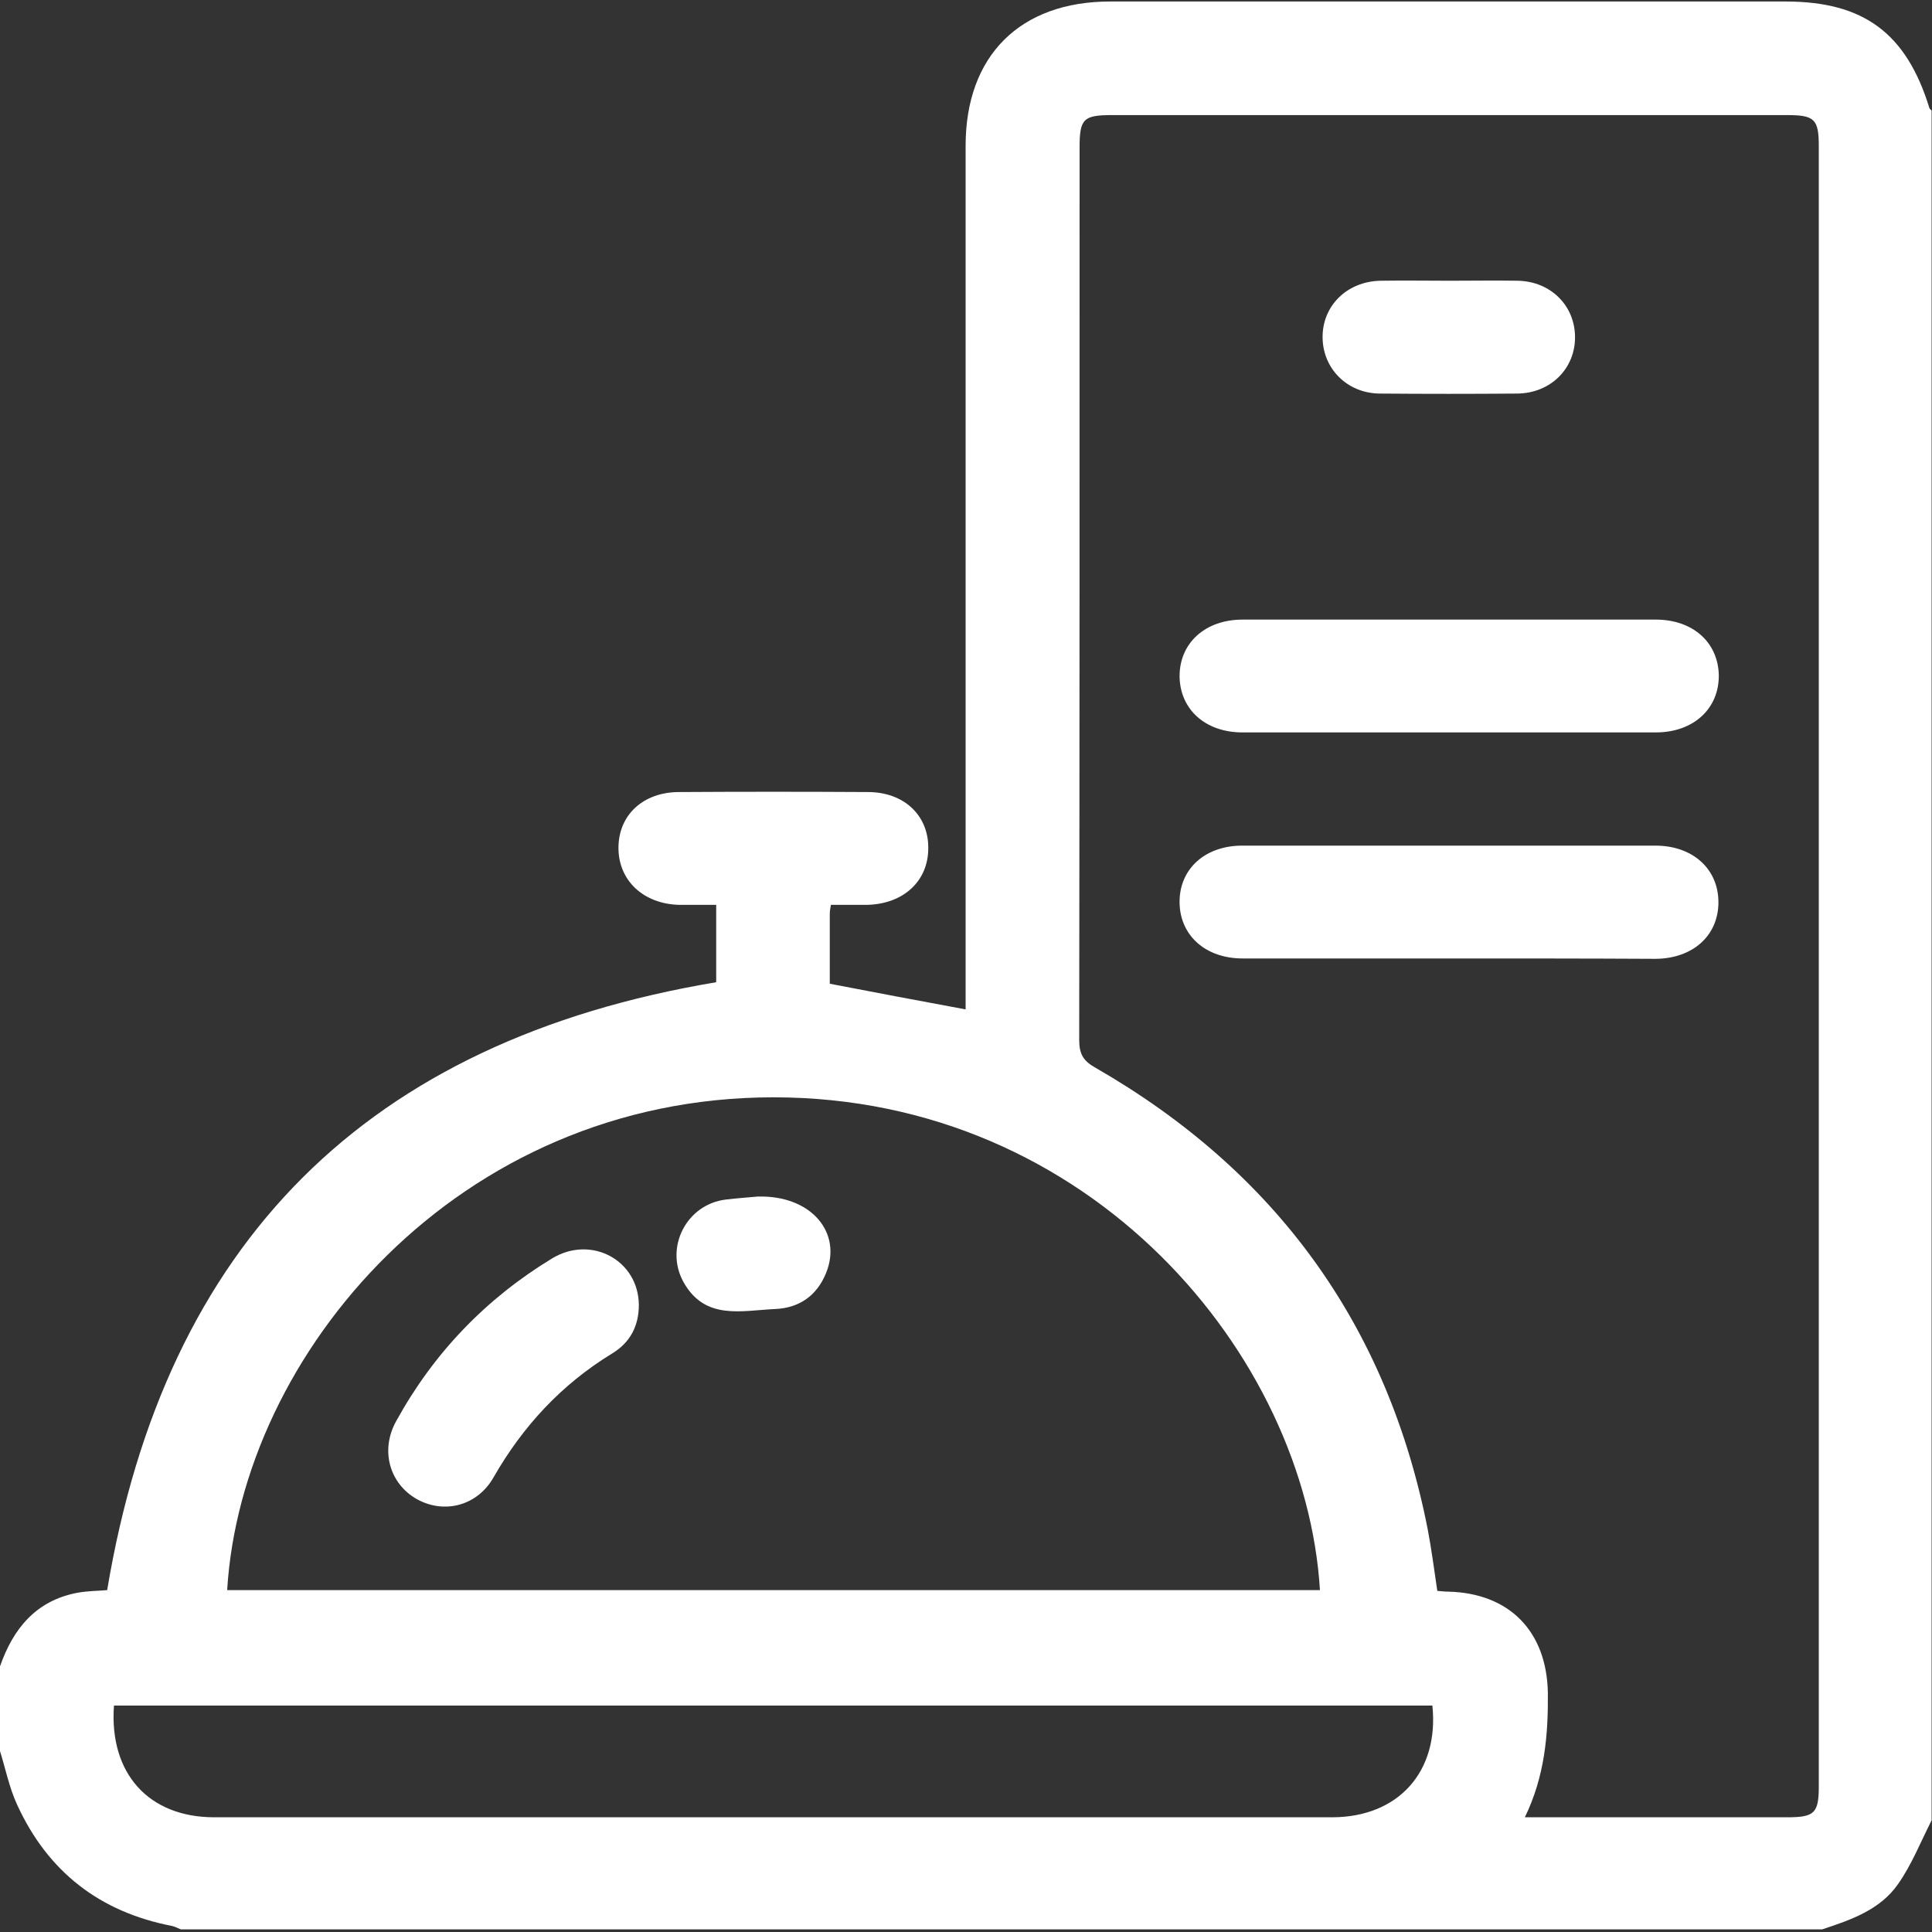
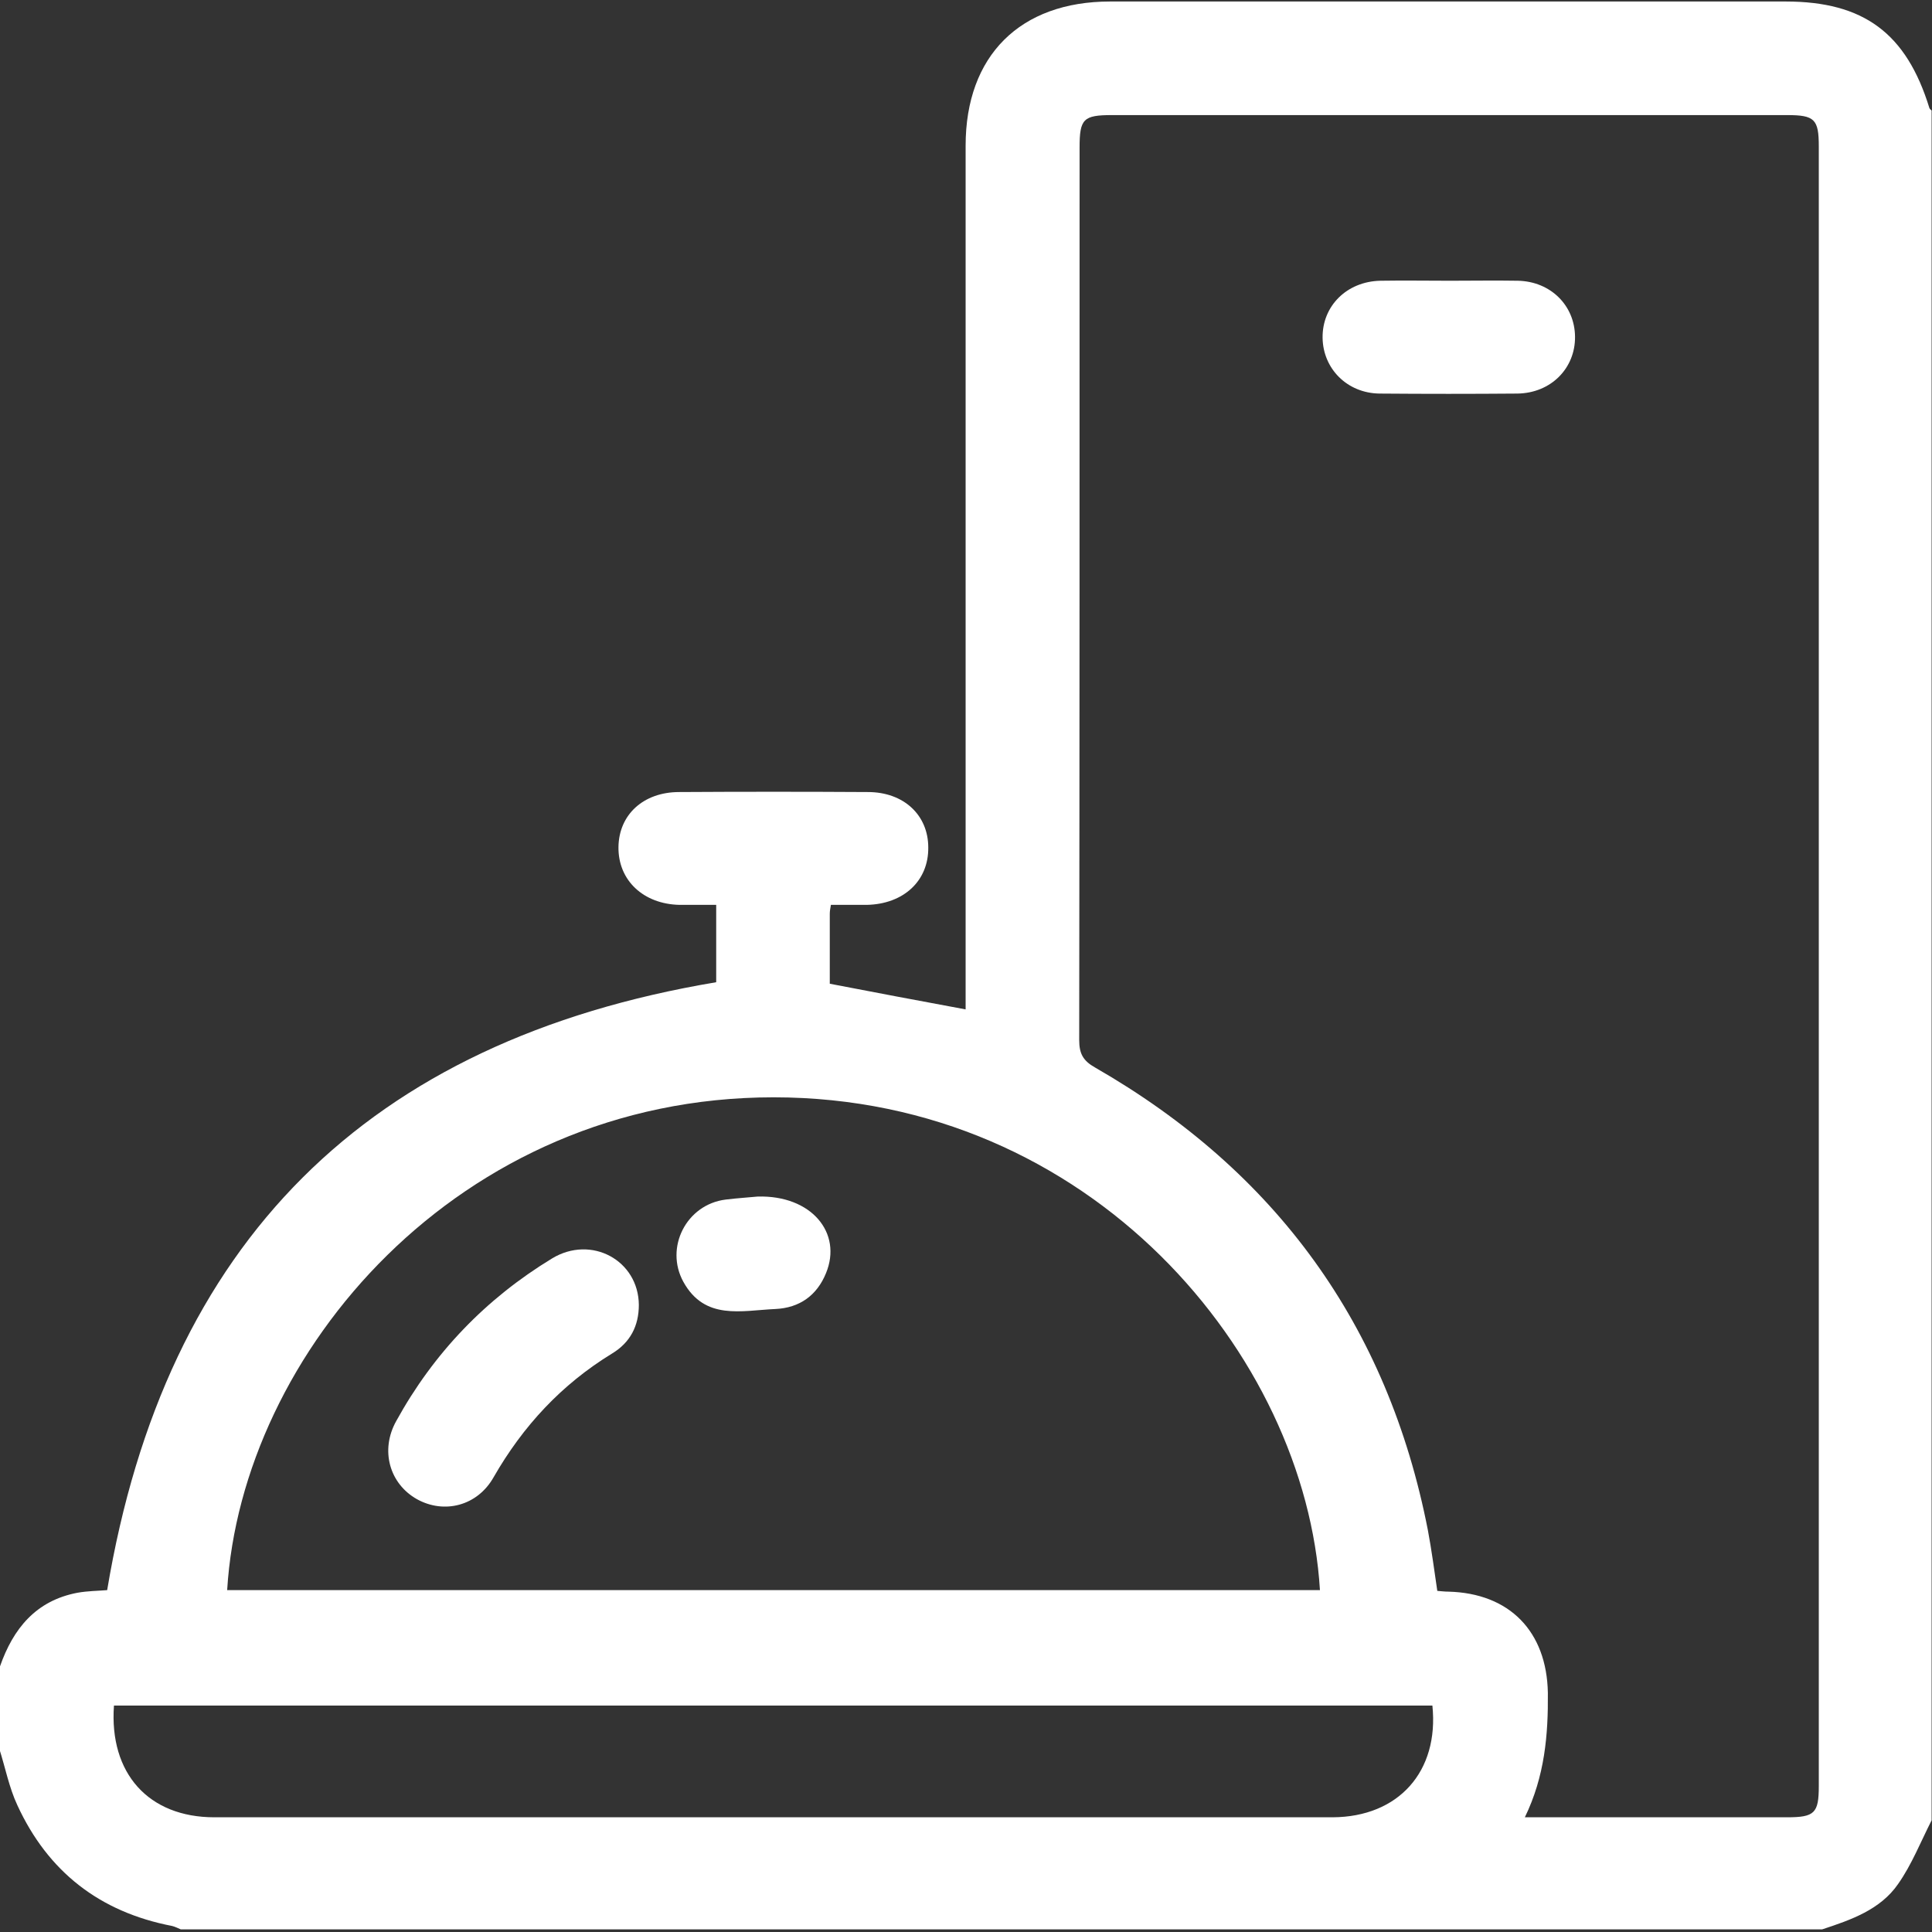
<svg xmlns="http://www.w3.org/2000/svg" version="1.1" id="Capa_1" x="0px" y="0px" viewBox="0 0 512 512" style="enable-background:new 0 0 512 512;" xml:space="preserve">
  <rect x="0" y="0" width="512" height="512" fill="#333333" stroke="none" />
  <style type="text/css">
	.st0{fill:#FFFFFF;}
</style>
  <g>
    <path class="st0" d="M0,441.6c3.5-10,9.5-17.4,20.5-19.5c2.8-0.5,5.6-0.5,7.9-0.7c15.4-92.2,68.9-145.6,161.4-161.1   c0-6.1,0-12.9,0-20.5c-3.2,0-6.5,0-9.7,0c-9.6-0.2-16.3-6.5-16.2-15.3c0.1-8.6,6.6-14.6,16.1-14.6c16.7-0.1,33.3-0.1,50,0   c9.5,0,16,6.1,16,14.7c0.1,8.8-6.5,15-16.3,15.2c-3.1,0-6.2,0-9.5,0c-0.2,1.1-0.3,1.7-0.3,2.4c0,6.1,0,12.3,0,18.5   c11.9,2.3,23.6,4.5,36,6.8c0-1.6,0-3.5,0-5.4c0-74.5,0-149,0-223.5c0-23.8,14.4-38.2,38.3-38.2c59.7,0,119.3,0,179,0   c20.7,0,32,8.4,38.1,28.2c0.1,0.3,0.4,0.5,0.6,0.7c0,151,0,302.1,0,453.1c-2.9,5.7-5.3,11.8-8.9,16.9c-4.7,6.8-12.5,9.5-20.1,12   c-145,0-290,0-435,0c-0.7-0.3-1.5-0.7-2.3-0.9c-19.2-3.7-32.9-14.4-41-32c-2.2-4.7-3.2-10-4.8-15C0,456.3,0,449,0,441.6z    M404.1,481.6c2.2,0,3.6,0,5,0c21.5,0,43,0,64.5,0c7.3,0,8.4-1.1,8.4-8.3c0-144.8,0-289.7,0-434.5c0-7.2-1.1-8.3-8.4-8.3   c-59.6,0-119.3,0-178.9,0c-7.6,0-8.6,1-8.6,8.6c0,78.8,0,157.6-0.1,236.5c0,3.6,1,5.5,4.2,7.3c47.9,27.5,77.6,68.3,88.2,122.6   c1,5.3,1.7,10.7,2.5,16.1c1.2,0.1,2,0.2,2.9,0.2c16.3,0.4,26.1,10.6,26.4,26.8C410.3,459.7,409.4,470.7,404.1,481.6z M60.2,421.4   c96.5,0,193.1,0,289.6,0C346,359.1,289.1,290.8,205,290.8C121.3,290.8,64,358.8,60.2,421.4z M379.6,452c-116.7,0-233.1,0-349.4,0   c-1.3,18,9.2,29.6,26.6,29.6c98.8,0,197.6,0,296.4,0C370.6,481.5,381.4,469.5,379.6,452z" />
-     <path class="st0" d="M384.3,164.2c18.2,0,36.3,0,54.5,0c9.8,0,16.5,6,16.7,14.7c0.1,8.9-6.7,15.2-16.7,15.2c-36.5,0-73,0-109.5,0   c-9.8,0-16.5-6-16.7-14.7c-0.1-8.9,6.7-15.2,16.7-15.2C347.6,164.2,365.9,164.2,384.3,164.2z" />
-     <path class="st0" d="M383.8,254c-18.2,0-36.3,0-54.5,0c-10,0-16.8-6.3-16.7-15.2c0.1-8.7,6.9-14.7,16.6-14.7c36.5,0,73,0,109.5,0   c10,0,16.8,6.3,16.7,15.2c-0.1,8.7-6.8,14.7-16.6,14.8C420.4,254,402.1,254,383.8,254z" />
    <path class="st0" d="M384.3,74.4c6,0,12-0.1,18,0c8.6,0.2,15,6.5,15.1,14.8c0.1,8.4-6.4,15-15.3,15.1c-12.2,0.1-24.3,0.1-36.5,0   c-8.6-0.1-15-6.6-15.1-14.8c-0.1-8.4,6.4-14.9,15.3-15.1C372,74.3,378.2,74.4,384.3,74.4z" />
    <path class="st0" d="M169.3,345.8c0,5.6-2.3,10-7.1,12.9c-13.4,8.2-23.6,19.2-31.4,32.8c-4.3,7.6-13.1,9.8-20.3,5.8   c-7.3-4.1-9.8-13-5.5-20.7c9.9-18,23.7-32.4,41.3-43.1C156.7,327.2,169.2,334,169.3,345.8z" />
    <path class="st0" d="M200.8,317.1c14.2-0.4,22.5,9.6,18.1,20.3c-2.4,5.9-7,9.2-13.4,9.5c-9,0.4-18.7,3.1-24.4-7.2   c-5-9.1,0.8-20.5,11.2-21.8C195.5,317.5,198.9,317.3,200.8,317.1z" />
  </g>
</svg>